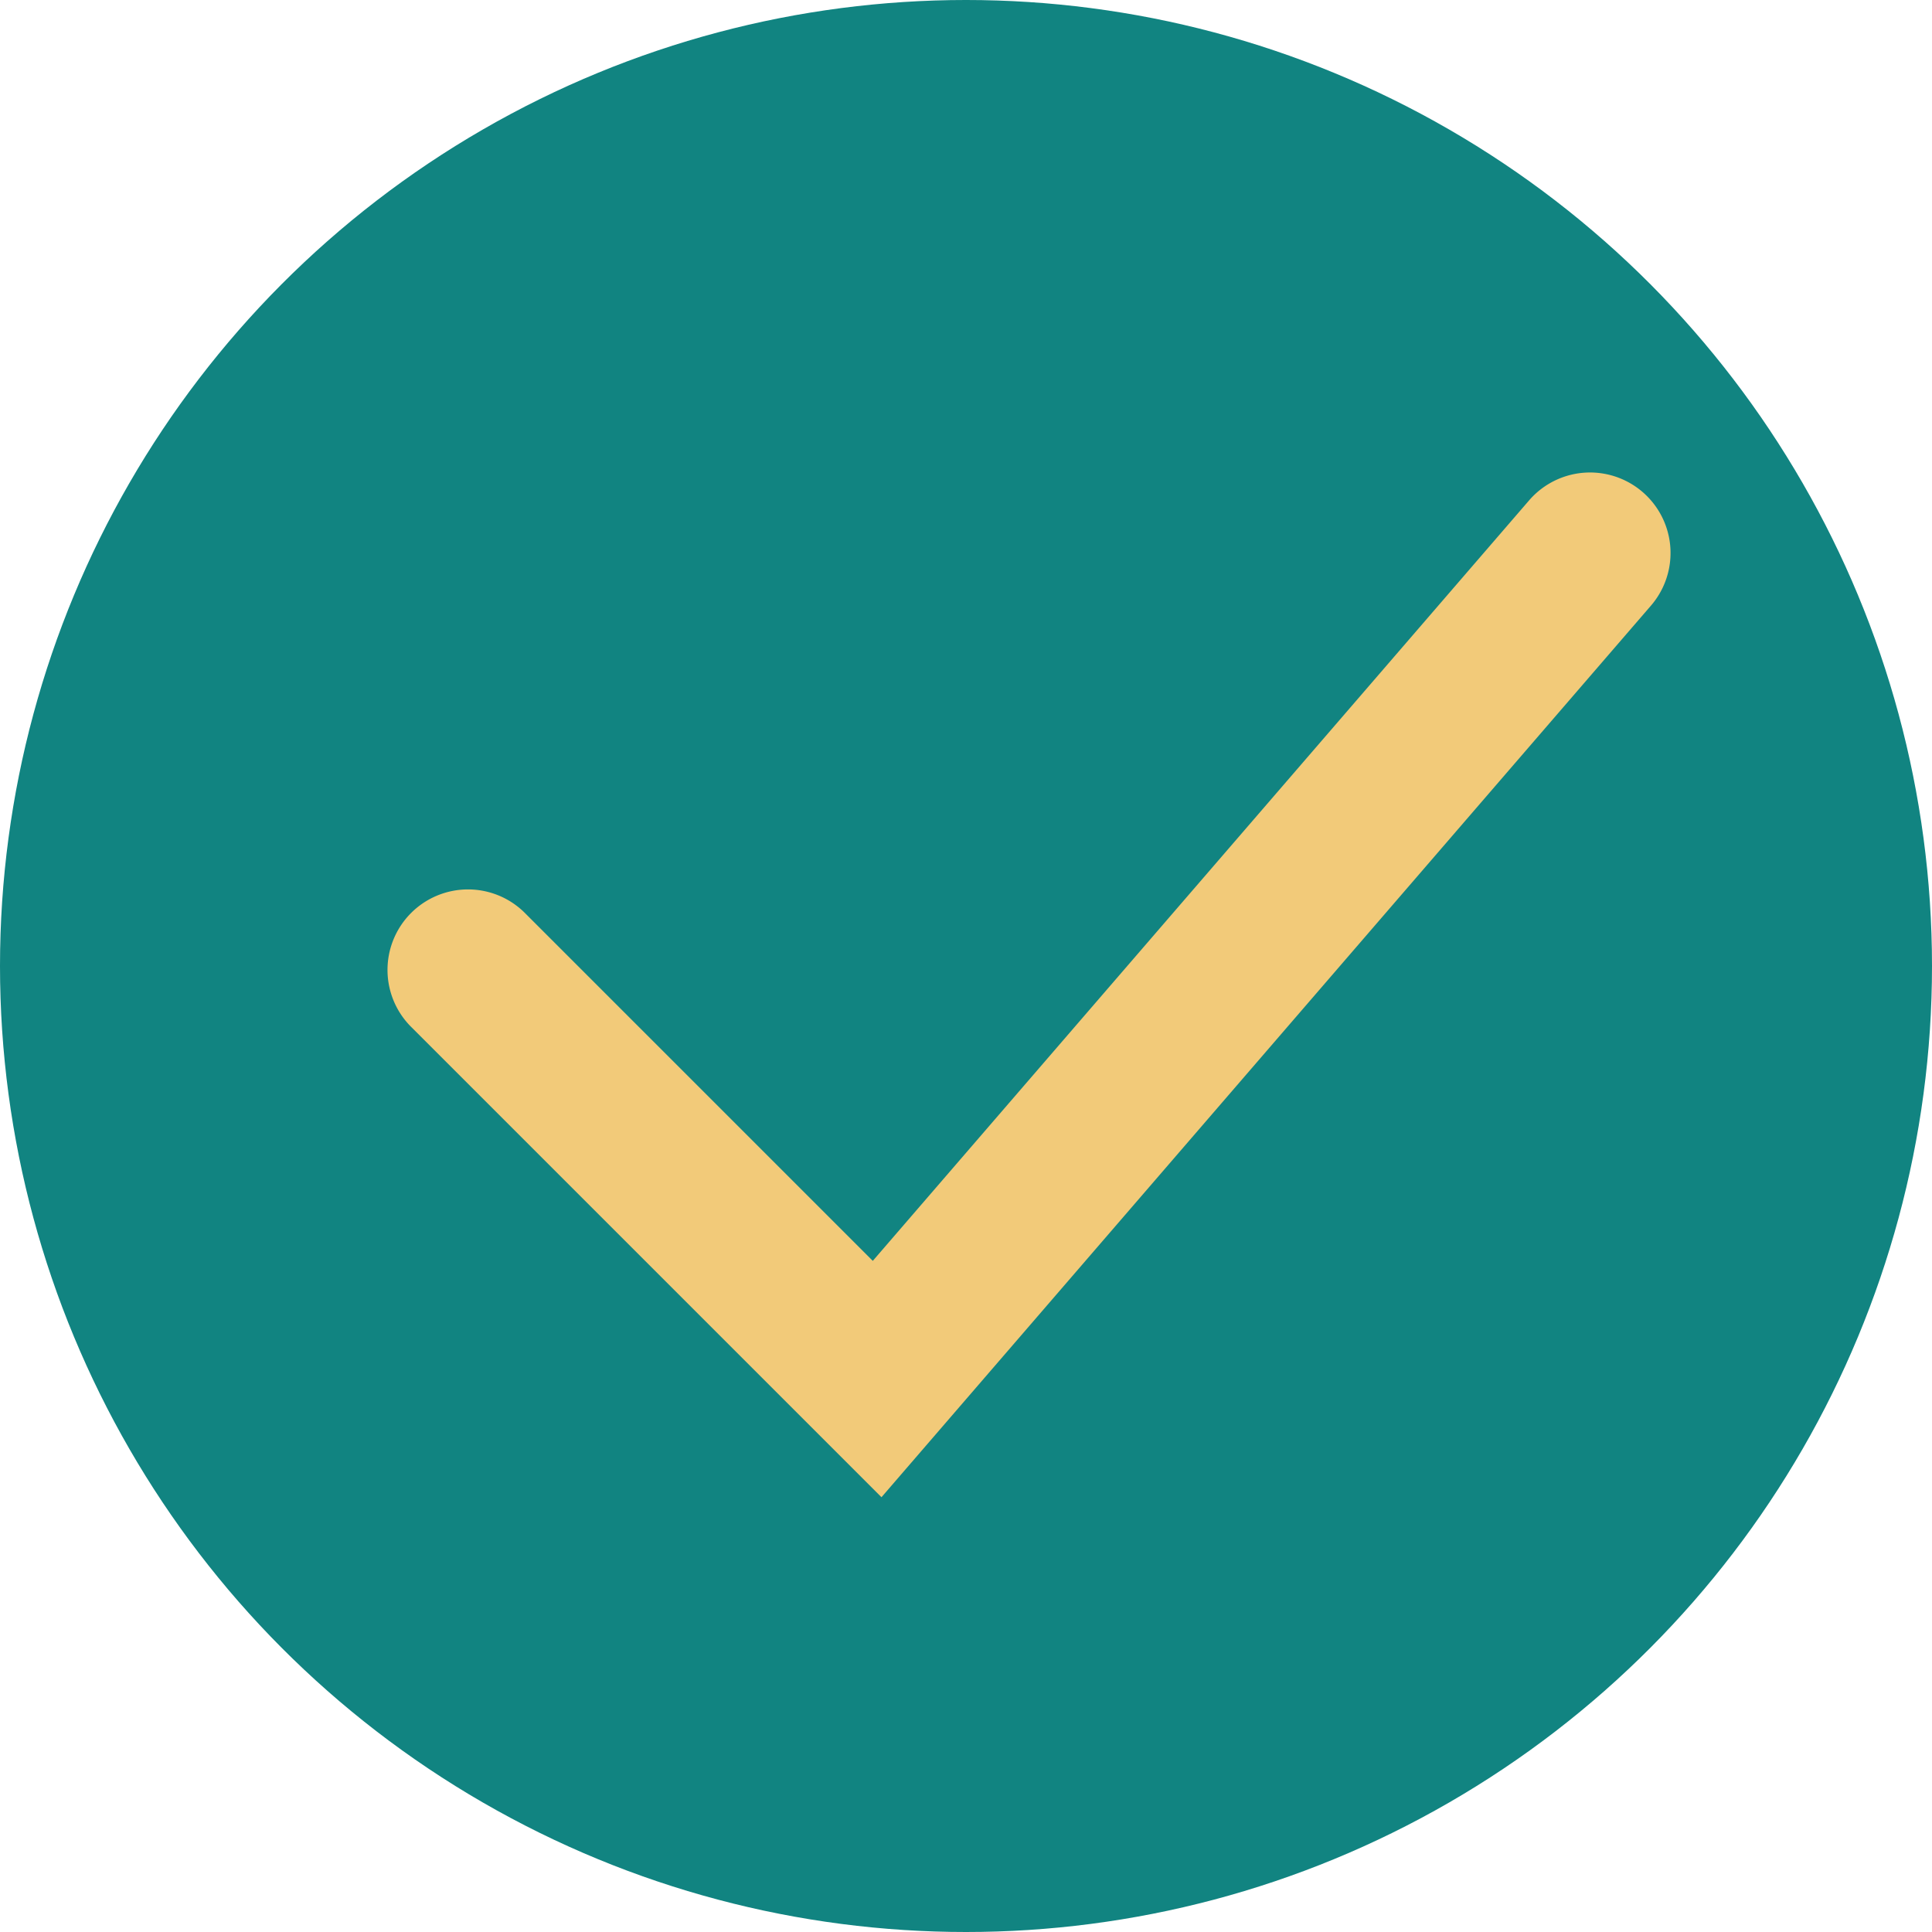
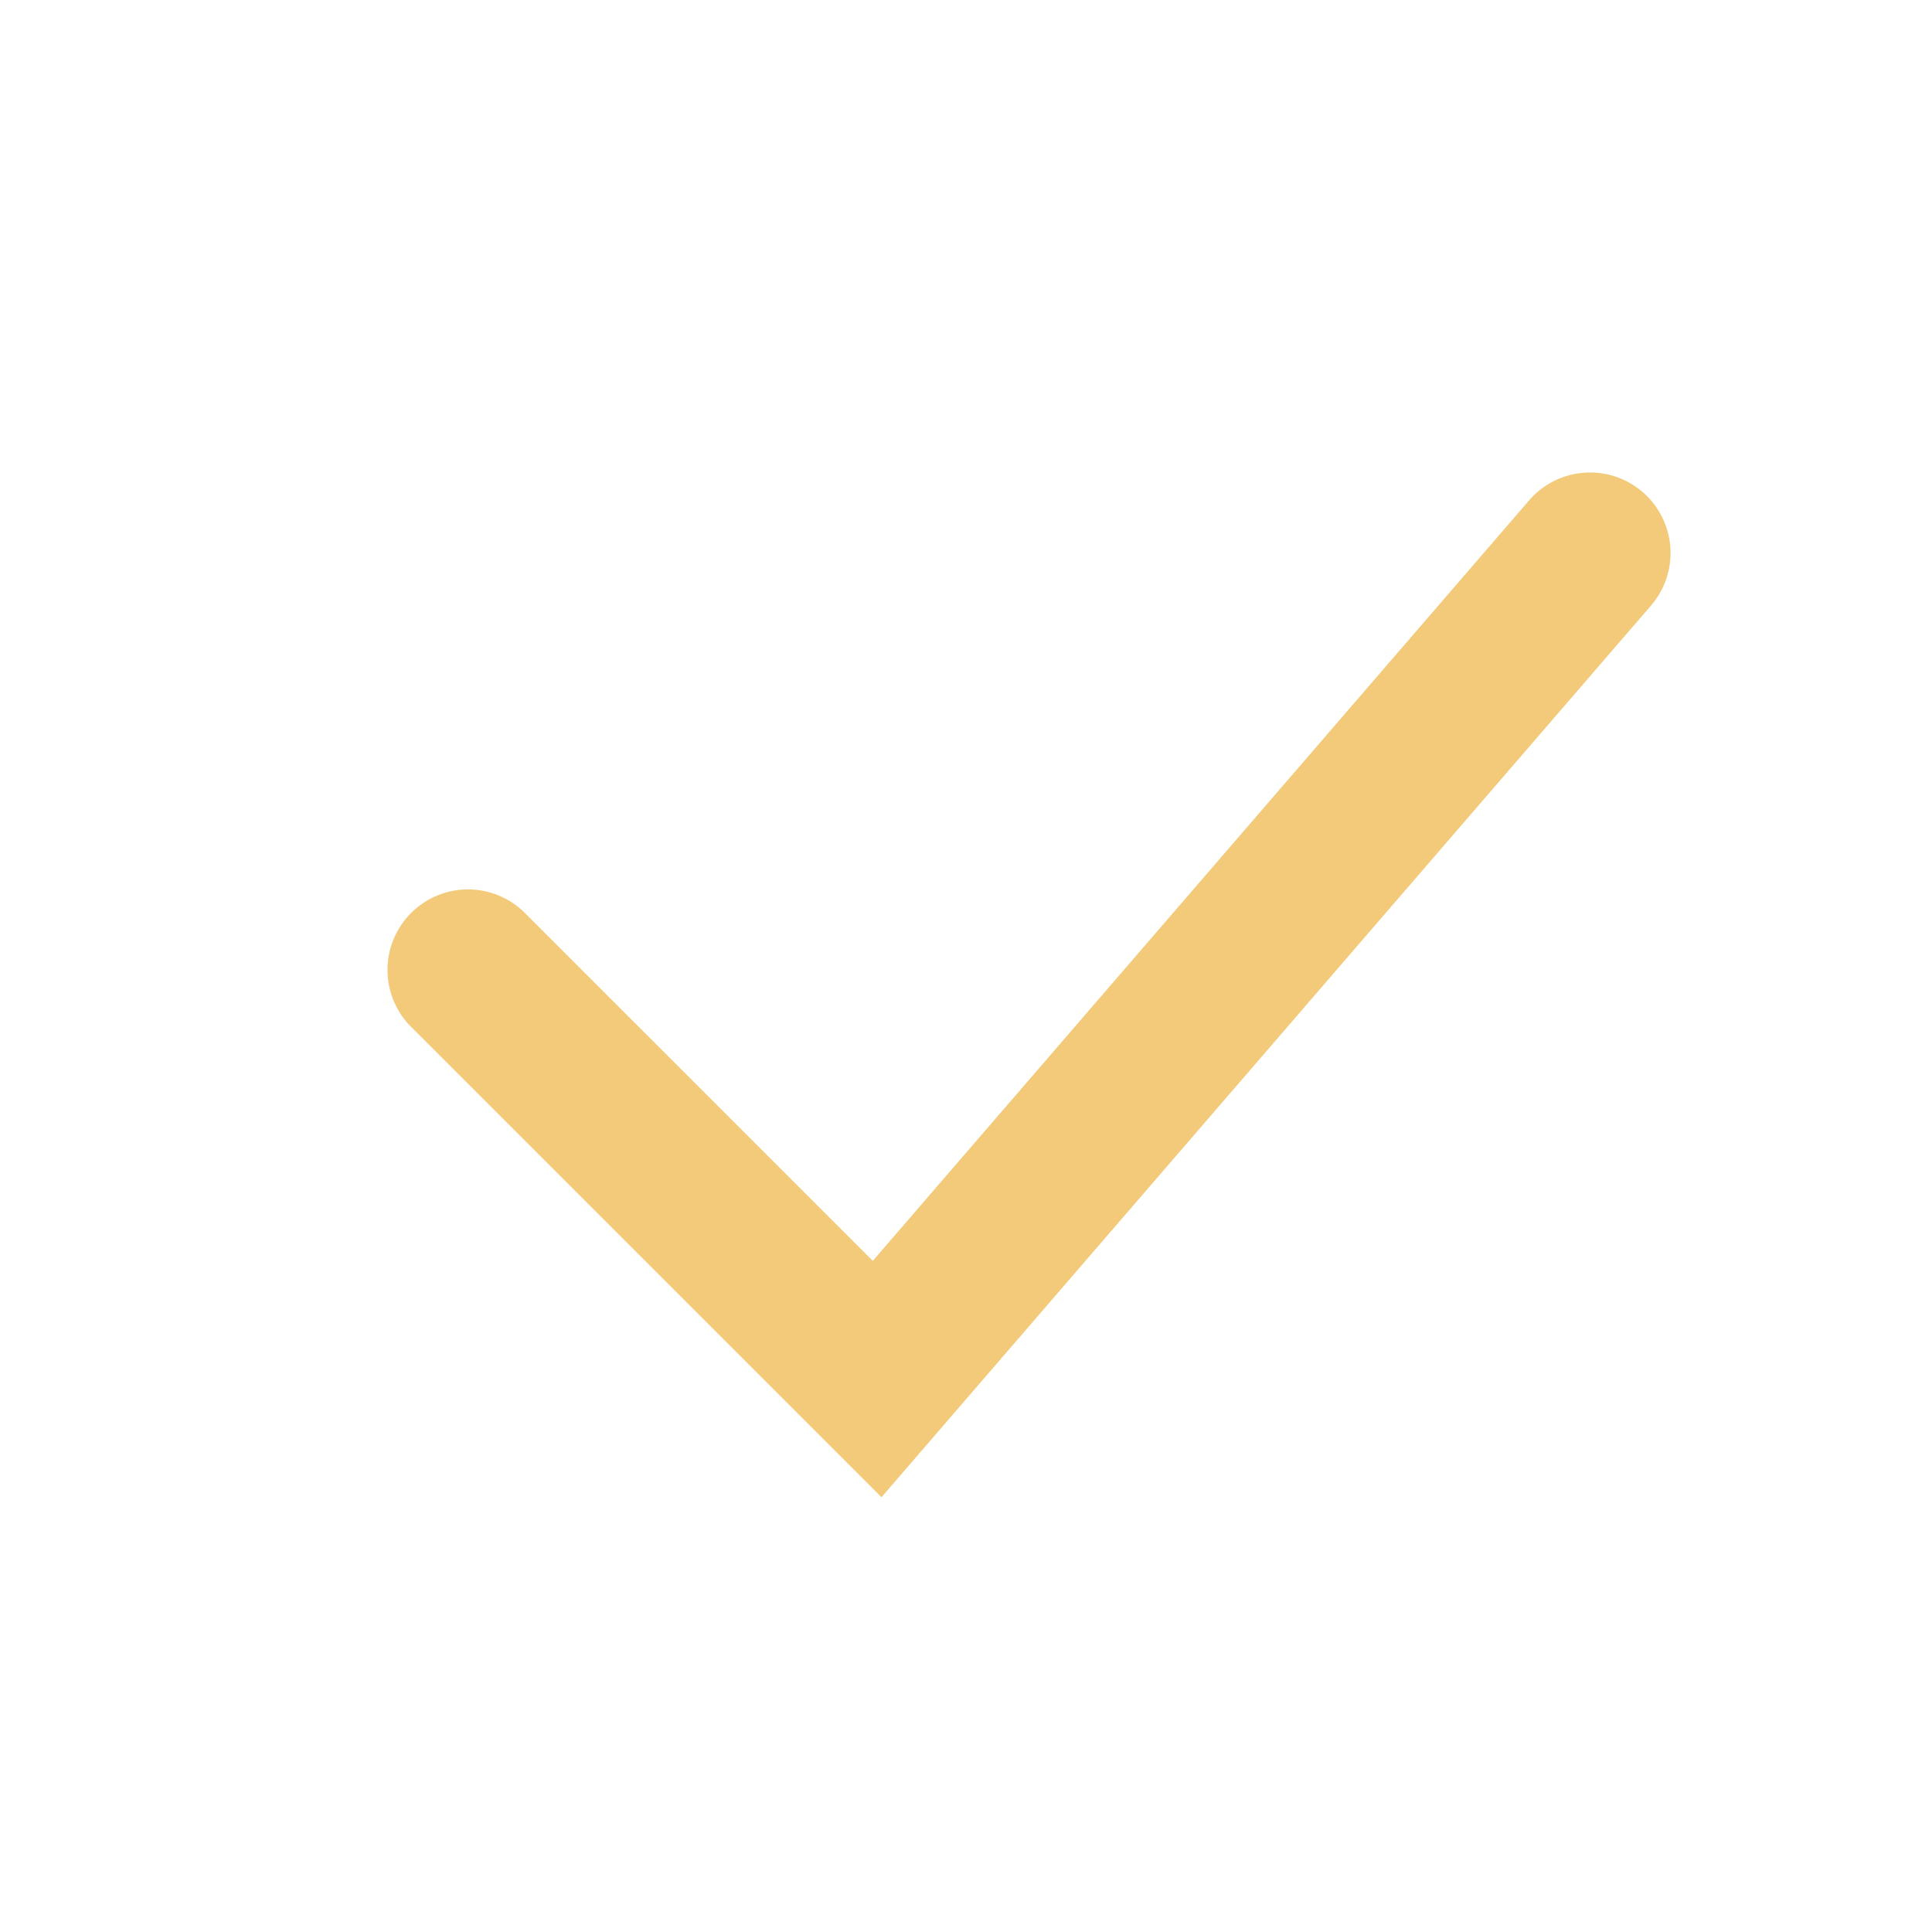
<svg xmlns="http://www.w3.org/2000/svg" width="24" height="24" viewBox="0 0 24 24">
  <g id="Bullet" transform="translate(-551 -3881)">
-     <circle id="Ellipse_186" data-name="Ellipse 186" cx="12" cy="12" r="12" transform="translate(551 3881)" fill="#118481" />
    <path id="Path_12358" data-name="Path 12358" d="M561.95,3898.349l-5.831-5.831a1,1,0,1,1,1.414-1.414l4.309,4.309,8.153-9.447a1,1,0,1,1,1.514,1.307Z" transform="translate(0 1.25)" fill="#f2ca79" />
  </g>
</svg>